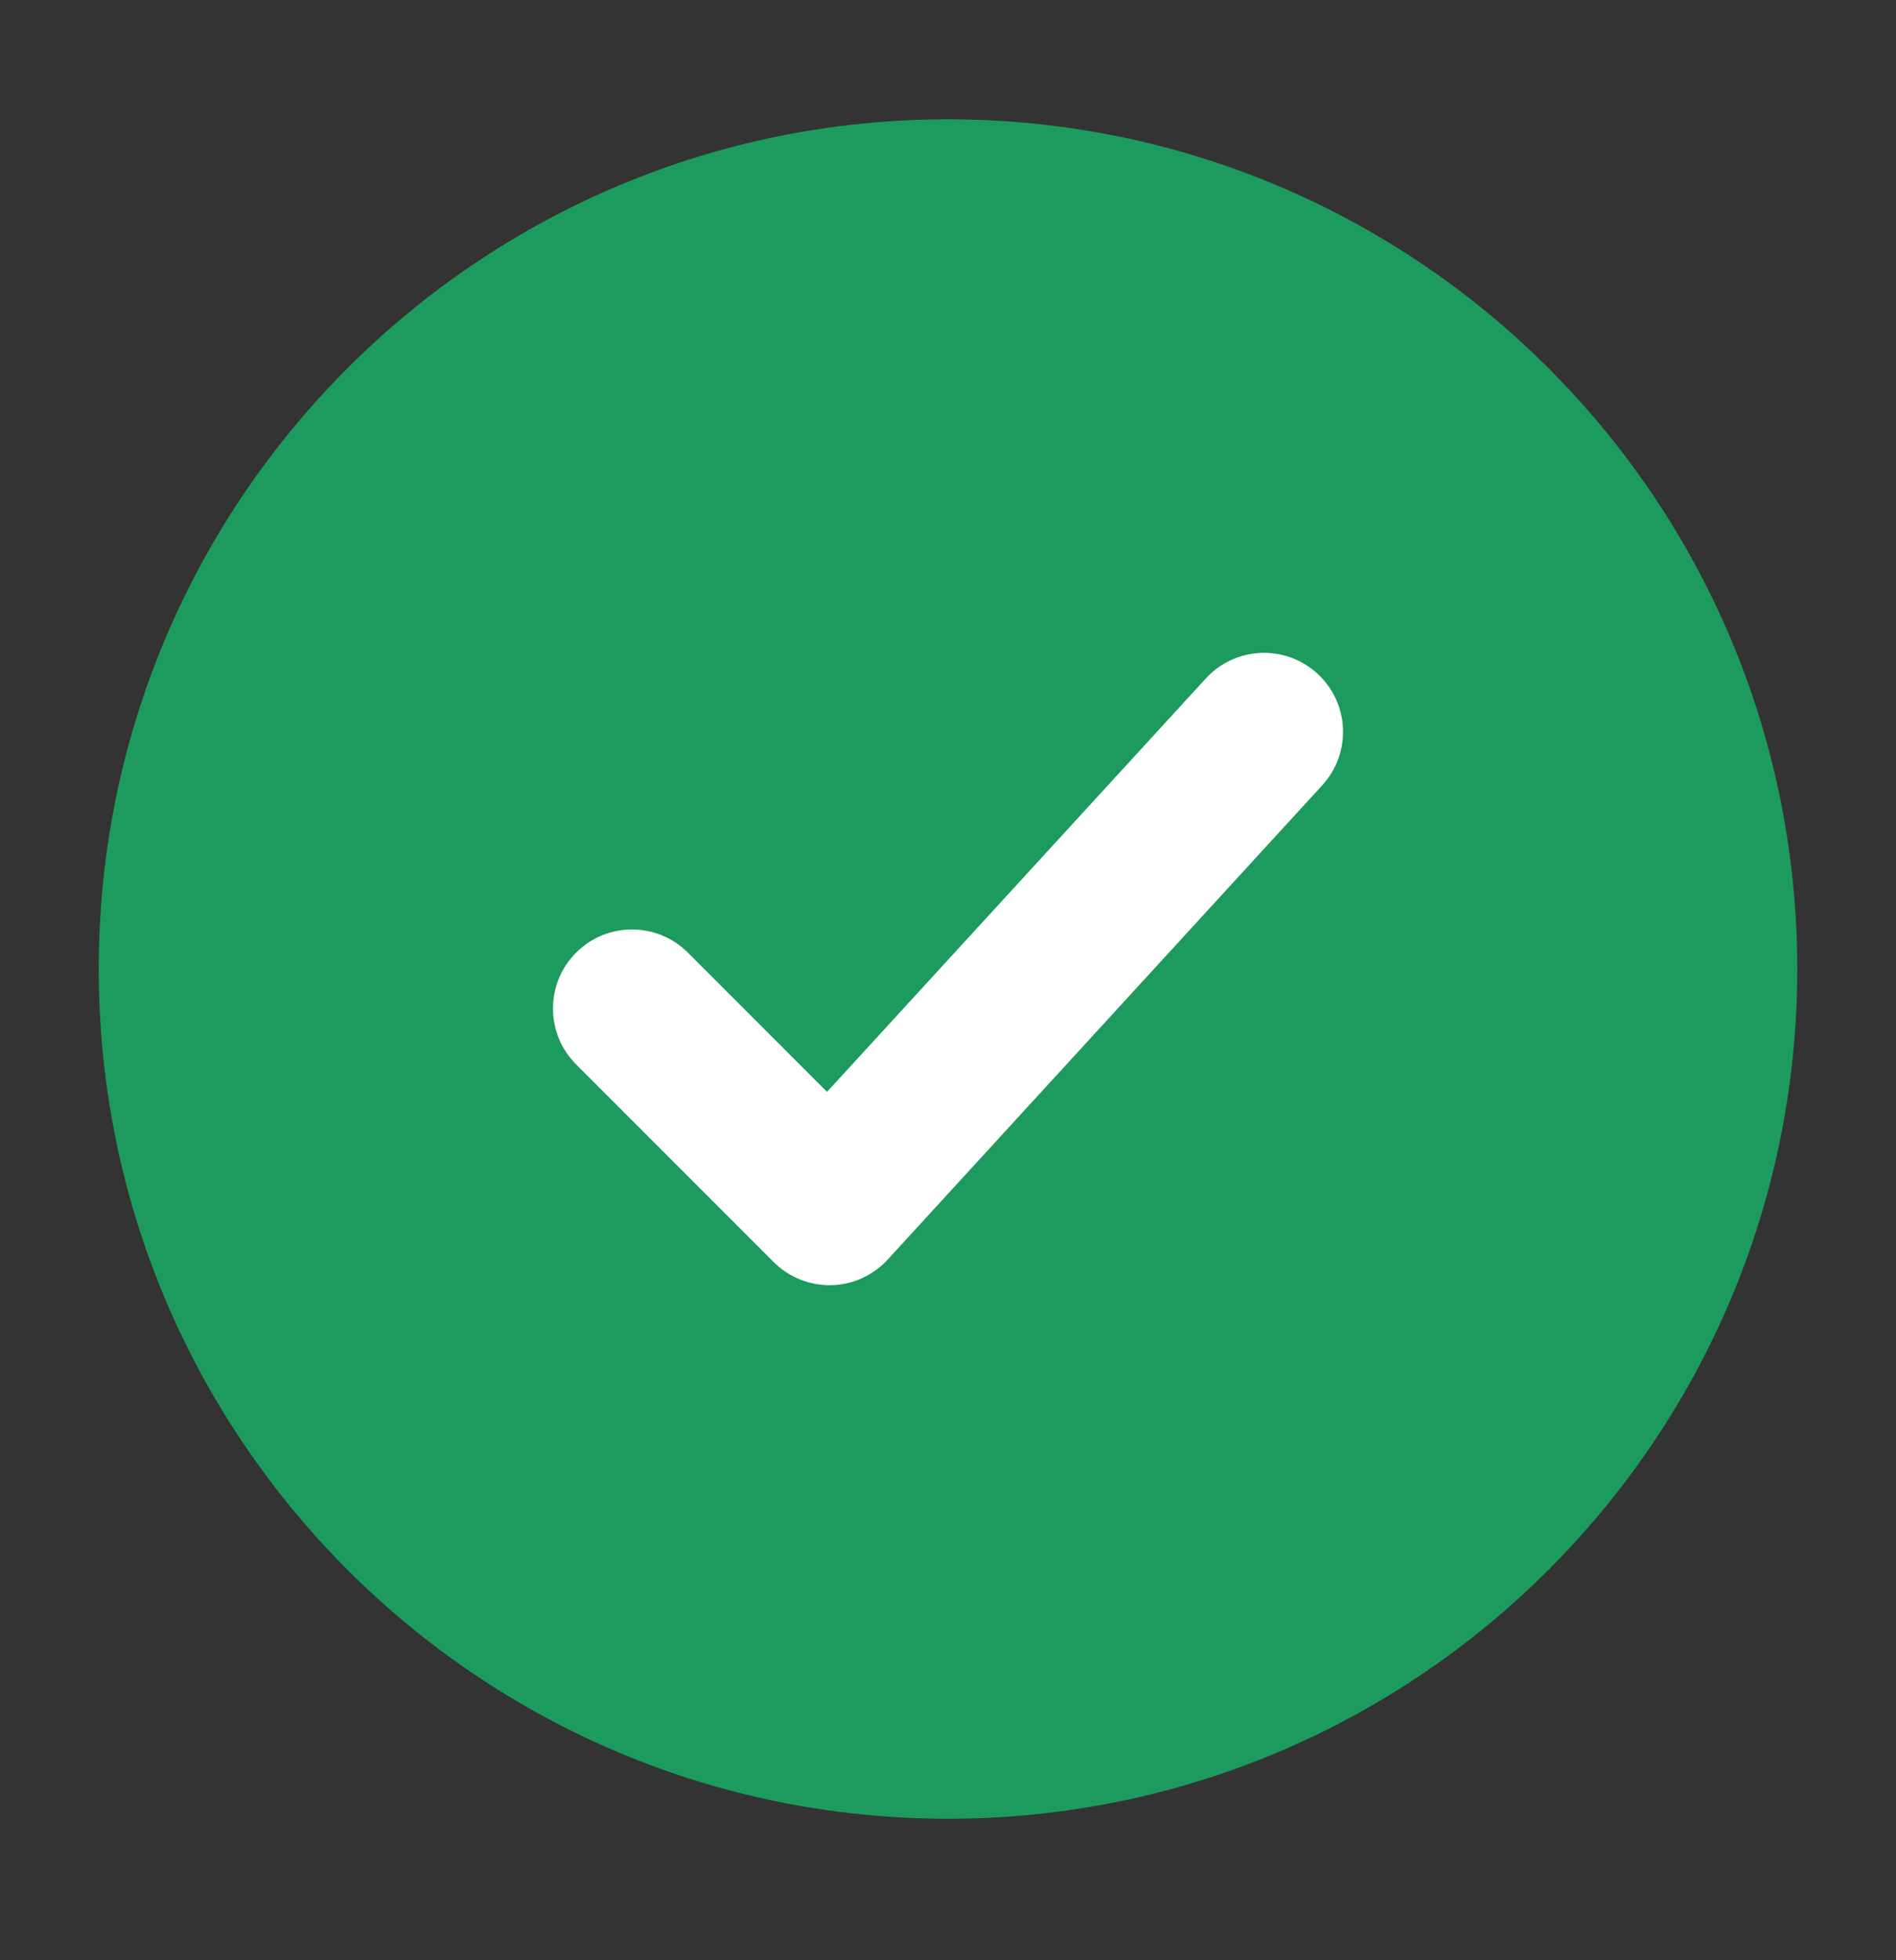
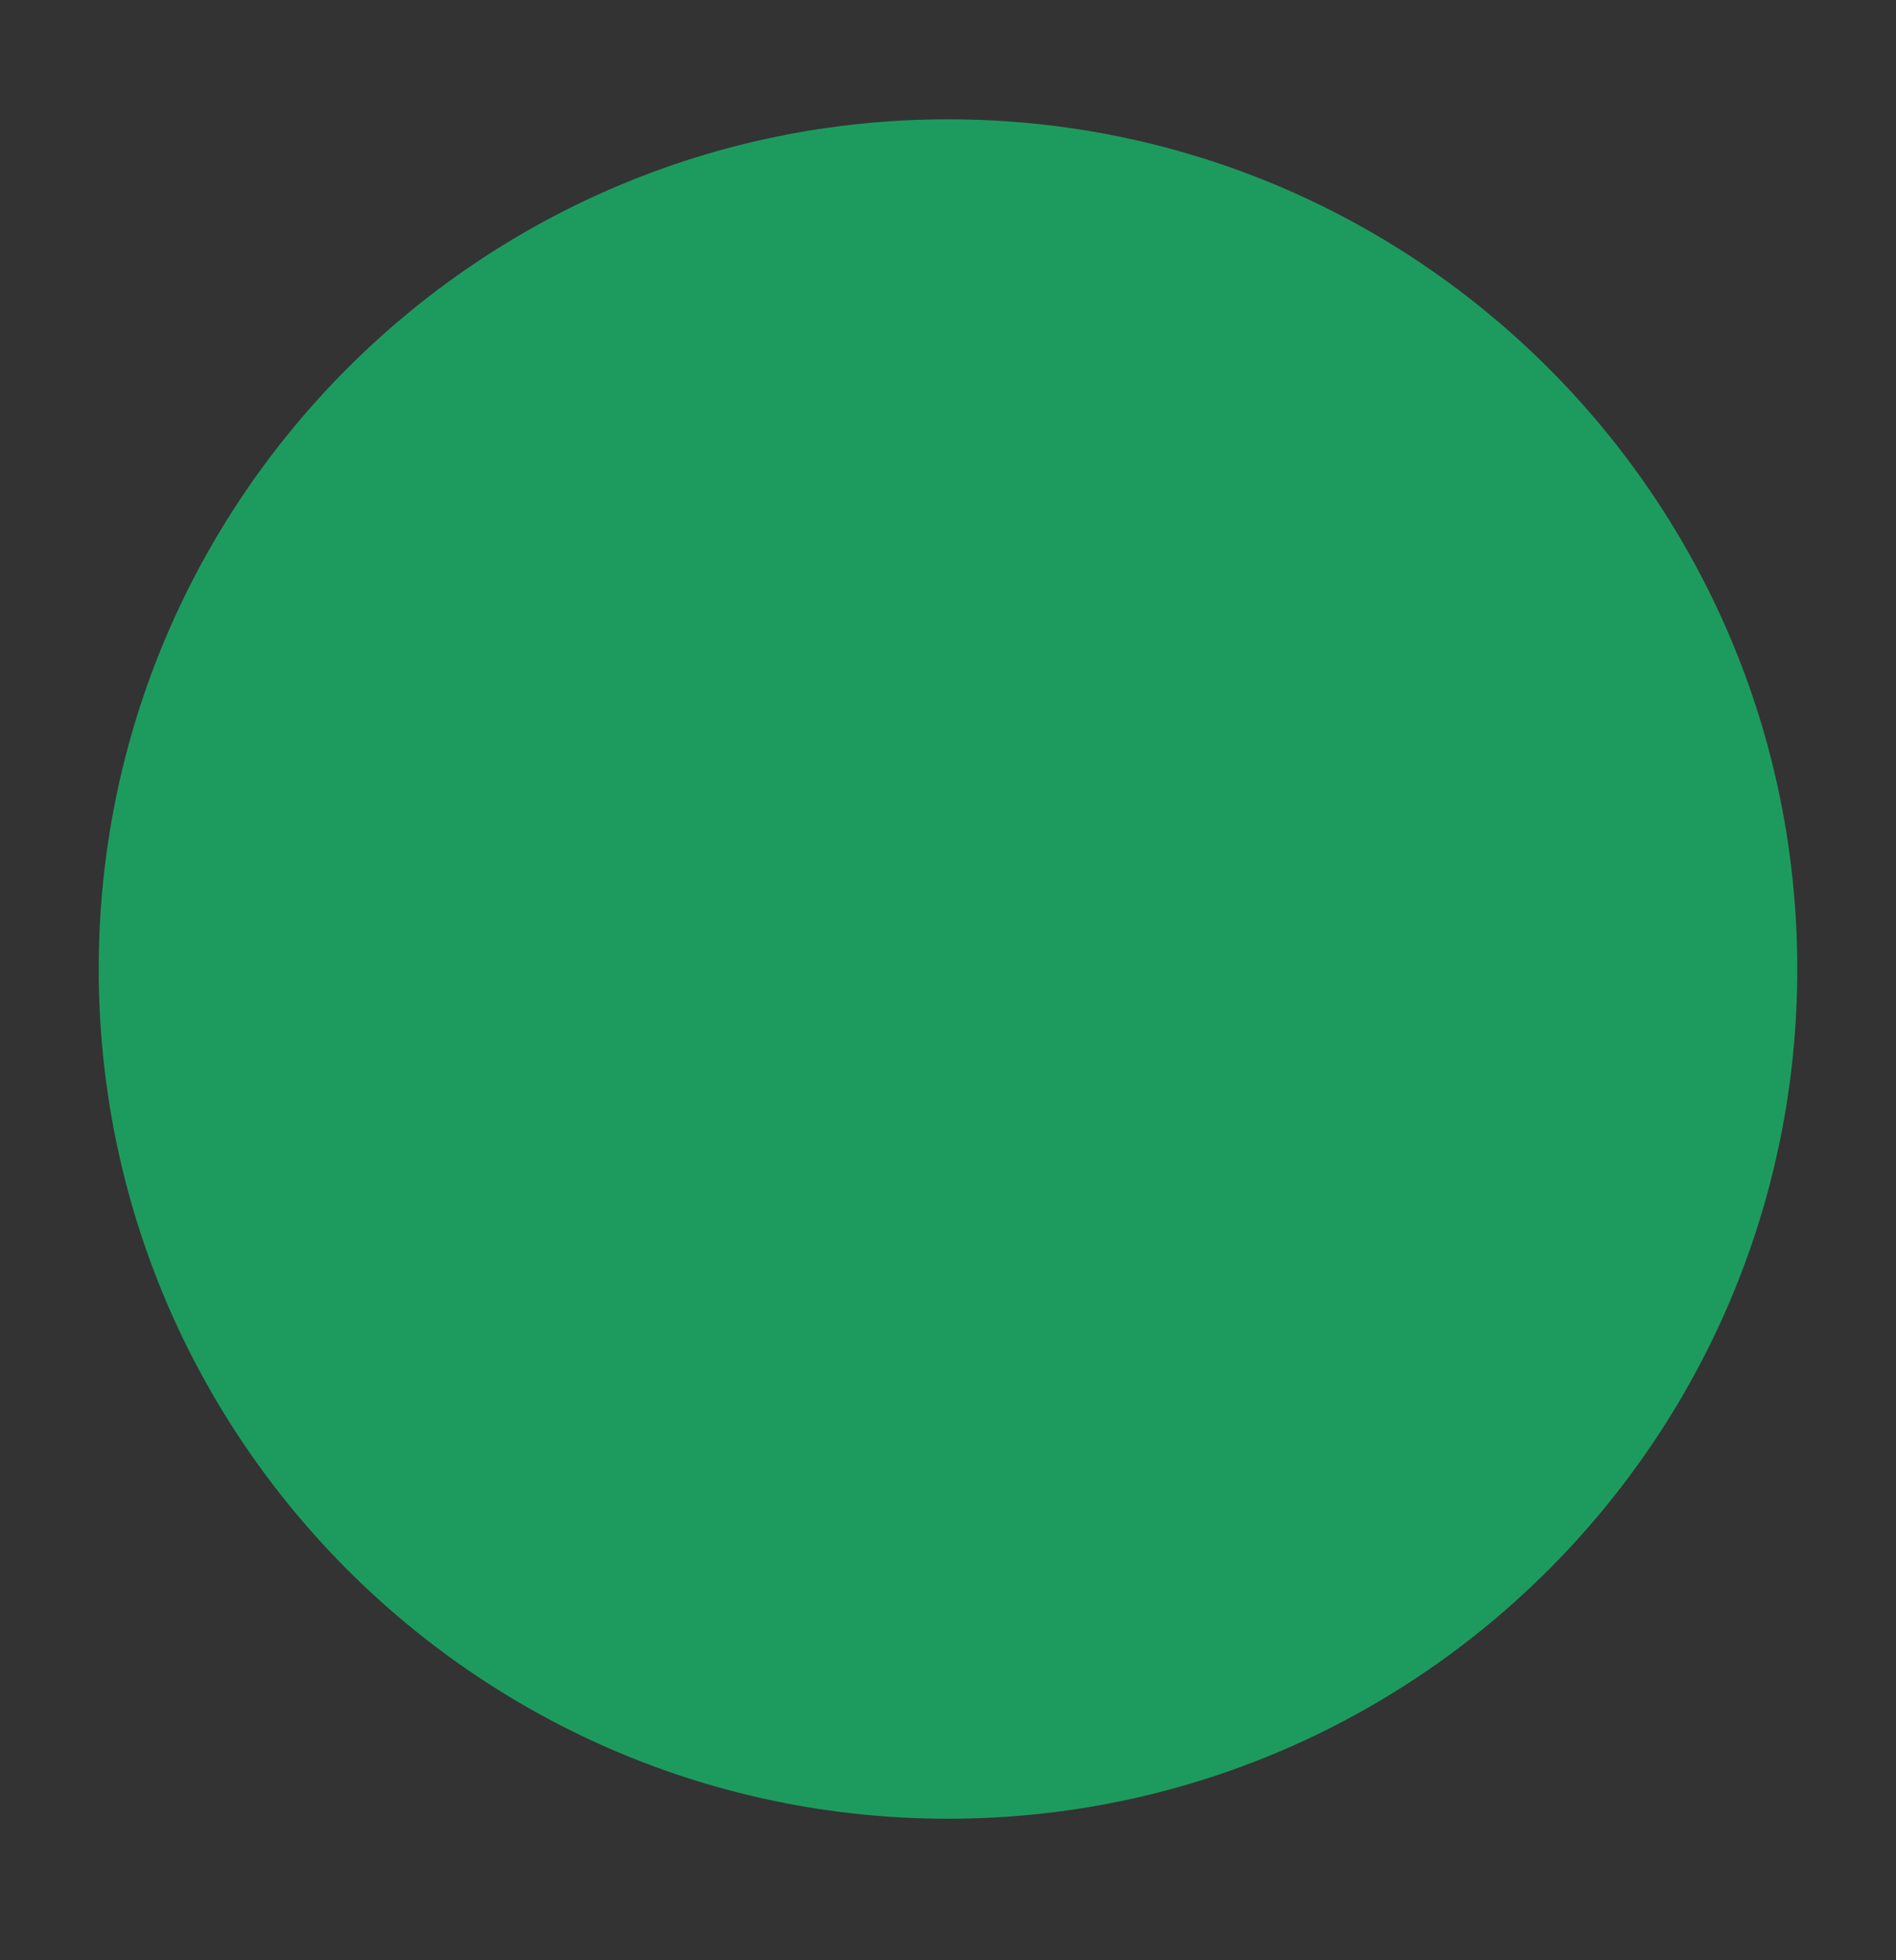
<svg xmlns="http://www.w3.org/2000/svg" width="30" height="31" viewBox="0 0 30 31" fill="none">
  <rect x="0" y="0" width="30" height="31" fill="#333333" stroke="none" />
  <path d="M15 28.762C7.579 28.762 1.562 22.745 1.562 15.324C1.562 7.903 7.579 1.887 15 1.887C22.421 1.887 28.438 7.903 28.438 15.324C28.438 22.745 22.421 28.762 15 28.762Z" fill="#1D9B5E" />
-   <path fill-rule="evenodd" clip-rule="evenodd" d="M20.921 12.419C21.388 11.91 21.354 11.119 20.845 10.653C20.336 10.186 19.545 10.221 19.079 10.73L13.086 17.267L10.884 15.065C10.396 14.577 9.604 14.577 9.116 15.065C8.628 15.553 8.628 16.345 9.116 16.833L12.241 19.958C12.482 20.199 12.811 20.331 13.152 20.324C13.493 20.317 13.816 20.17 14.046 19.919L20.921 12.419Z" fill="white" />
</svg>